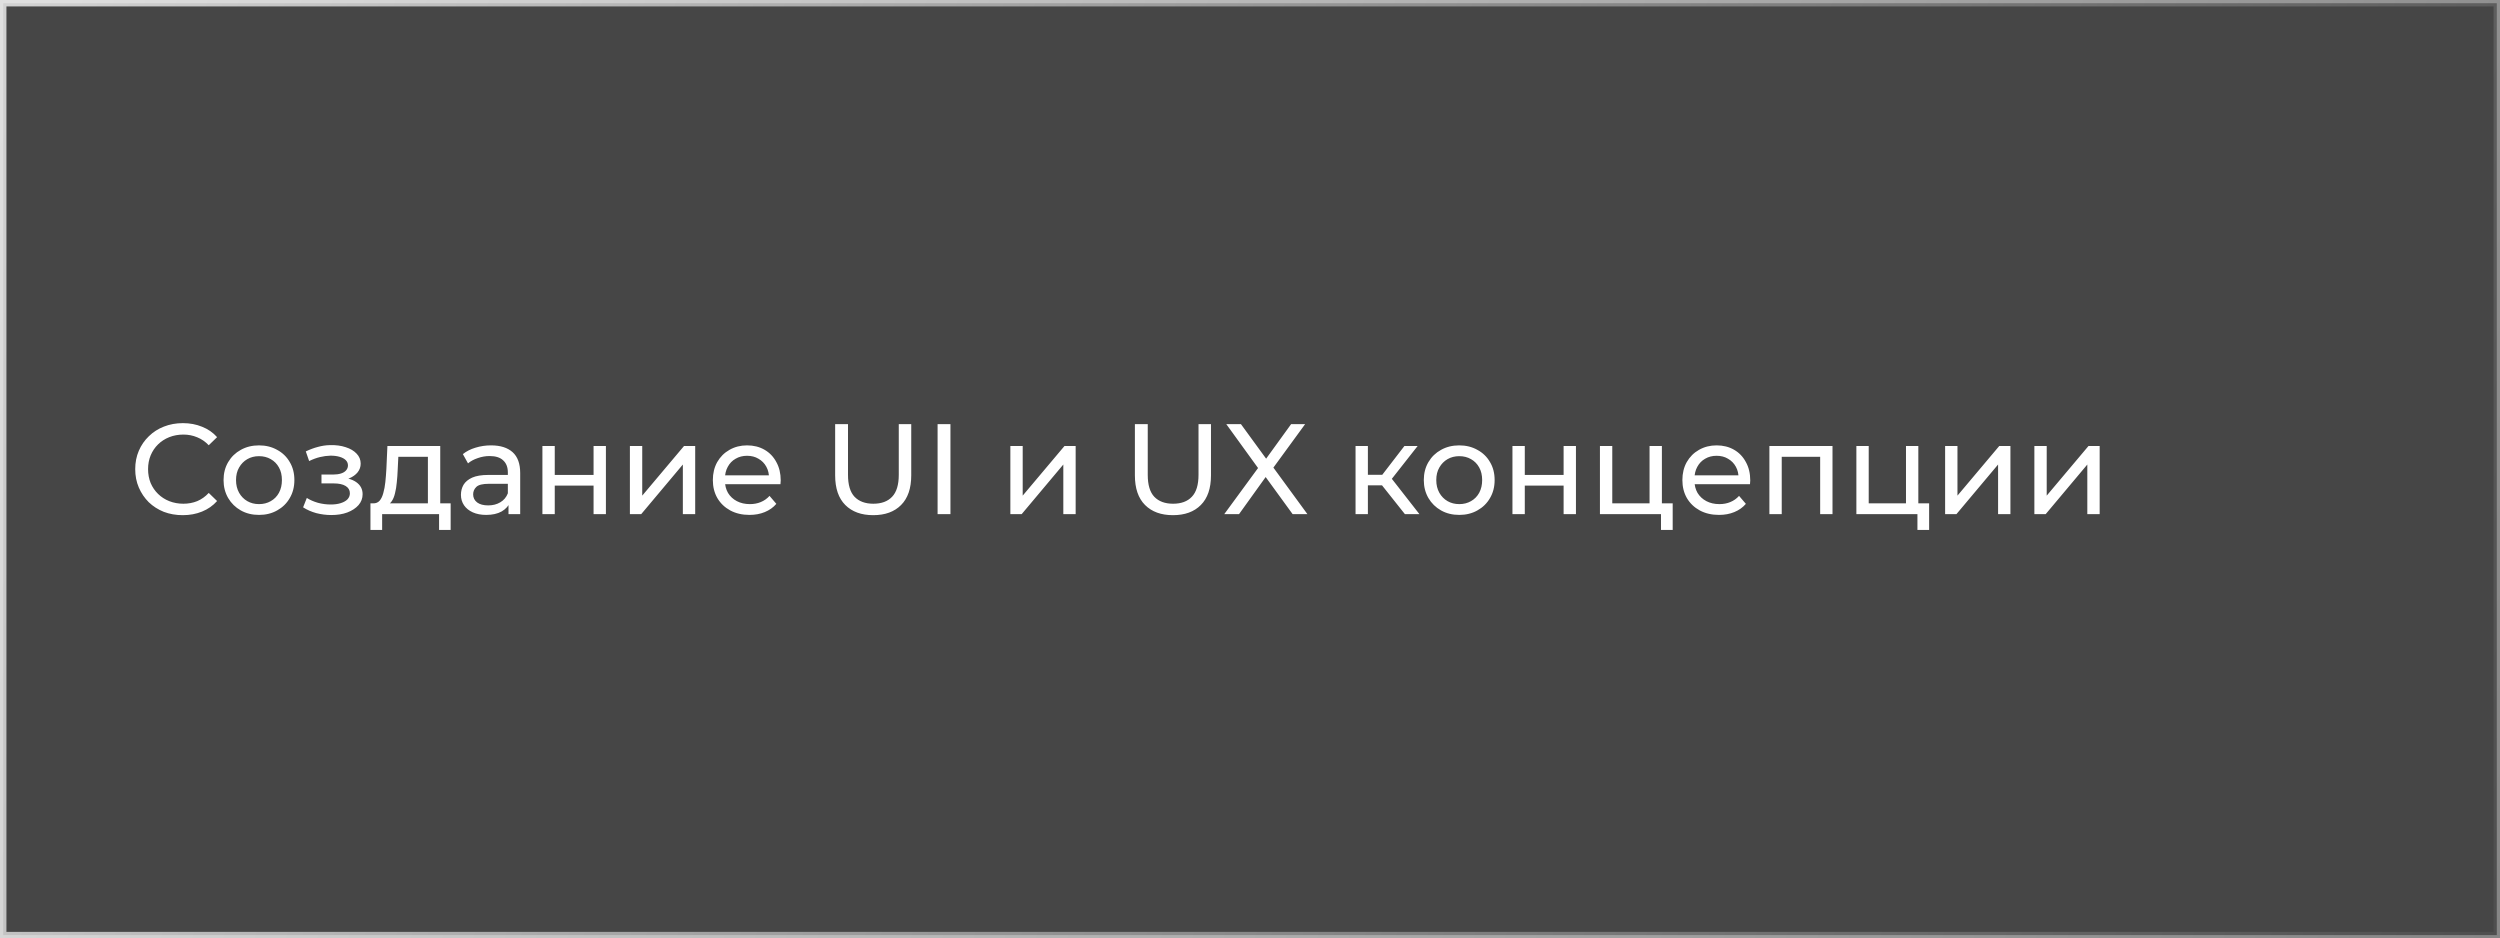
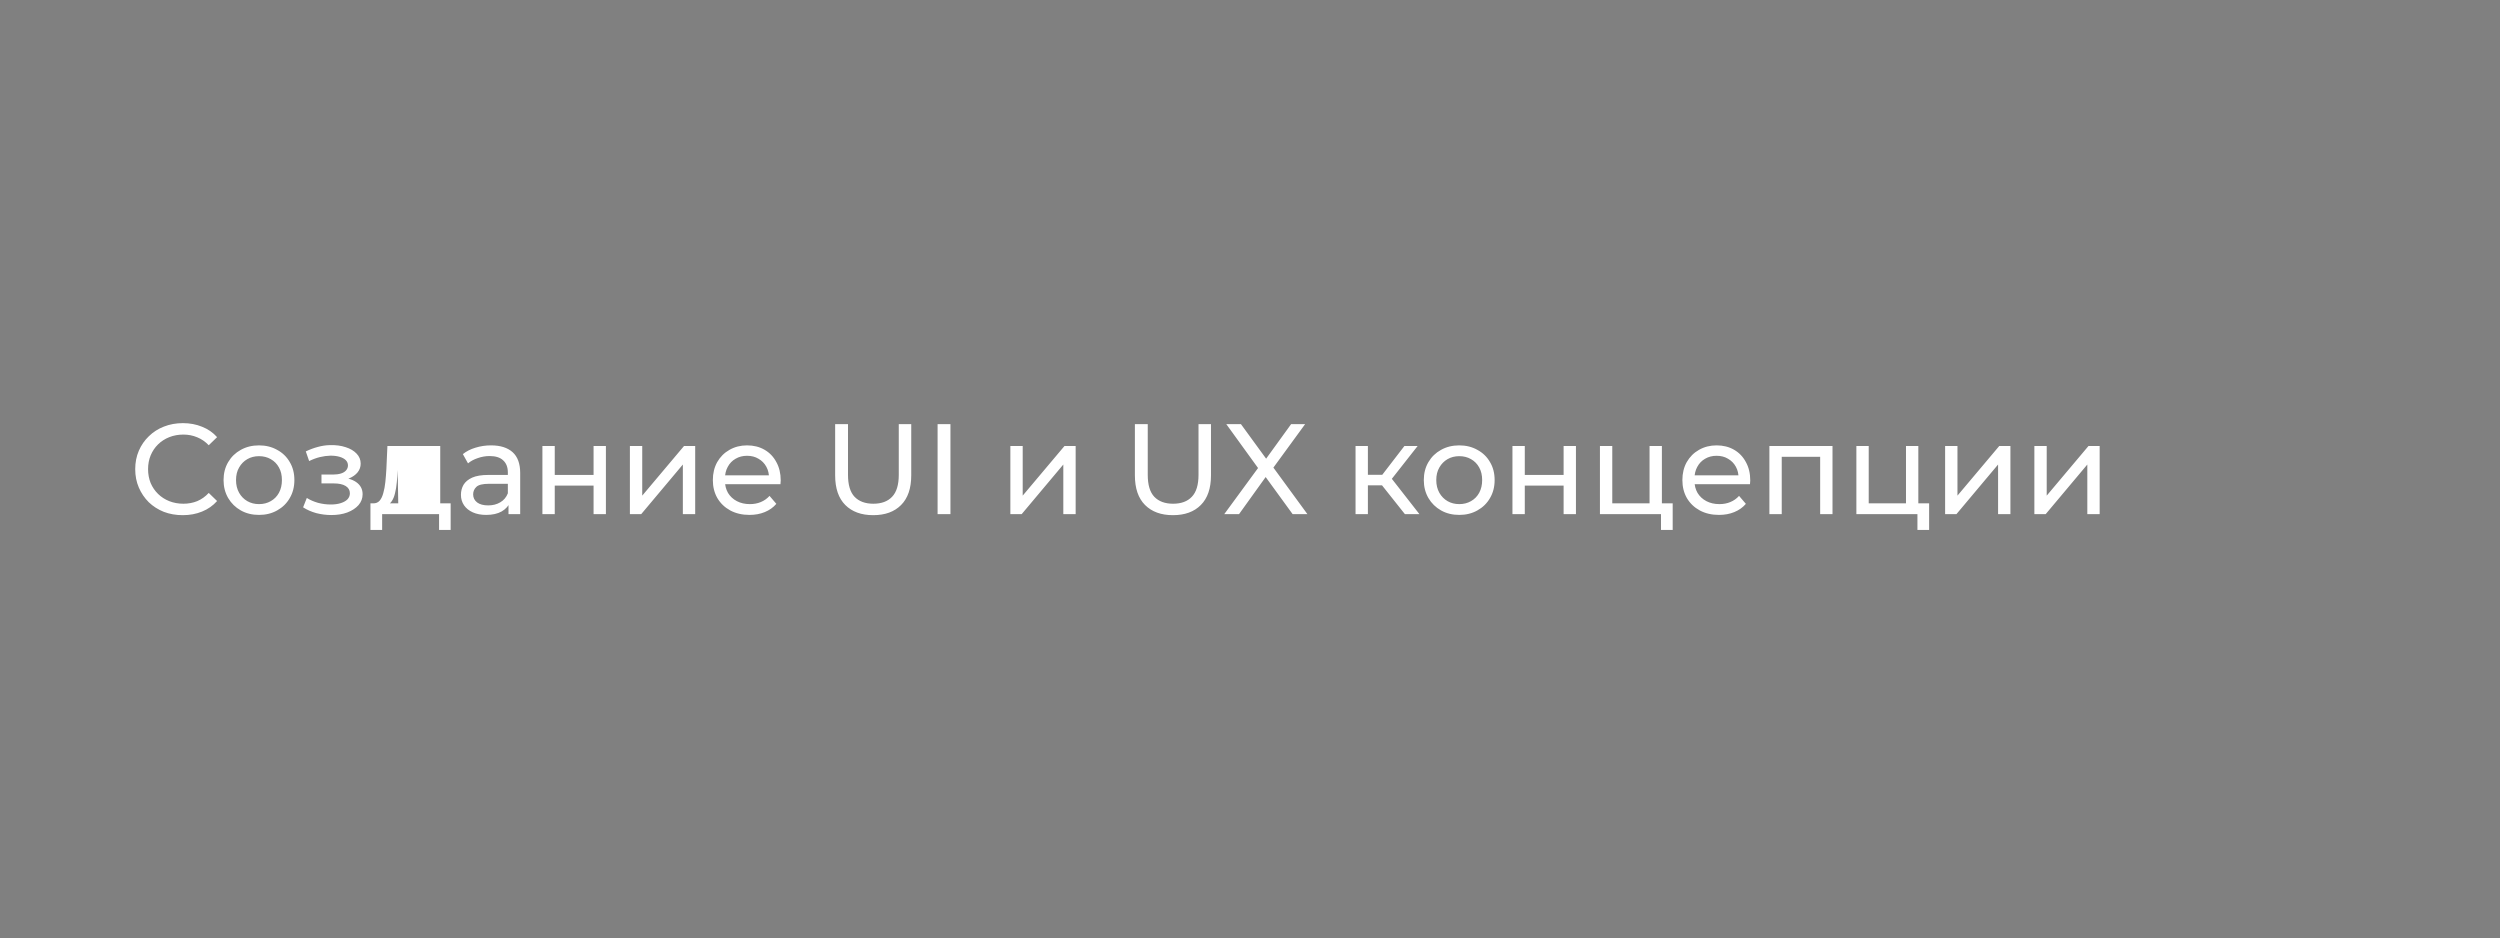
<svg xmlns="http://www.w3.org/2000/svg" width="389" height="146" viewBox="0 0 389 146" fill="none">
  <rect x="0" y="0" width="389" height="146" fill="#808080" stroke="none" />
-   <rect x="0.5" y="0.5" width="388" height="145" fill="black" fill-opacity="0.45" stroke="url(#paint0_linear_64_12)" />
-   <path d="M28.44 80.16C27.373 80.16 26.387 79.987 25.48 79.64C24.587 79.28 23.807 78.78 23.14 78.14C22.487 77.487 21.973 76.727 21.6 75.86C21.227 74.993 21.04 74.04 21.04 73C21.04 71.96 21.227 71.007 21.6 70.14C21.973 69.273 22.493 68.52 23.16 67.88C23.827 67.227 24.607 66.727 25.5 66.38C26.407 66.02 27.393 65.84 28.46 65.84C29.54 65.84 30.533 66.027 31.44 66.4C32.36 66.76 33.14 67.3 33.78 68.02L32.48 69.28C31.947 68.72 31.347 68.307 30.68 68.04C30.013 67.76 29.3 67.62 28.54 67.62C27.753 67.62 27.02 67.753 26.34 68.02C25.673 68.287 25.093 68.66 24.6 69.14C24.107 69.62 23.72 70.193 23.44 70.86C23.173 71.513 23.04 72.227 23.04 73C23.04 73.773 23.173 74.493 23.44 75.16C23.72 75.813 24.107 76.38 24.6 76.86C25.093 77.34 25.673 77.713 26.34 77.98C27.02 78.247 27.753 78.38 28.54 78.38C29.3 78.38 30.013 78.247 30.68 77.98C31.347 77.7 31.947 77.273 32.48 76.7L33.78 77.96C33.14 78.68 32.36 79.227 31.44 79.6C30.533 79.973 29.533 80.16 28.44 80.16ZM40.306 80.12C39.24 80.12 38.293 79.887 37.466 79.42C36.64 78.953 35.986 78.313 35.506 77.5C35.026 76.673 34.786 75.74 34.786 74.7C34.786 73.647 35.026 72.713 35.506 71.9C35.986 71.087 36.64 70.453 37.466 70C38.293 69.533 39.24 69.3 40.306 69.3C41.36 69.3 42.3 69.533 43.126 70C43.966 70.453 44.62 71.087 45.086 71.9C45.566 72.7 45.806 73.633 45.806 74.7C45.806 75.753 45.566 76.687 45.086 77.5C44.62 78.313 43.966 78.953 43.126 79.42C42.3 79.887 41.36 80.12 40.306 80.12ZM40.306 78.44C40.986 78.44 41.593 78.287 42.126 77.98C42.673 77.673 43.1 77.24 43.406 76.68C43.713 76.107 43.866 75.447 43.866 74.7C43.866 73.94 43.713 73.287 43.406 72.74C43.1 72.18 42.673 71.747 42.126 71.44C41.593 71.133 40.986 70.98 40.306 70.98C39.626 70.98 39.02 71.133 38.486 71.44C37.953 71.747 37.526 72.18 37.206 72.74C36.886 73.287 36.726 73.94 36.726 74.7C36.726 75.447 36.886 76.107 37.206 76.68C37.526 77.24 37.953 77.673 38.486 77.98C39.02 78.287 39.626 78.44 40.306 78.44ZM51.562 80.14C52.495 80.14 53.322 80.007 54.042 79.74C54.775 79.46 55.355 79.08 55.782 78.6C56.208 78.107 56.422 77.54 56.422 76.9C56.422 76.1 56.082 75.467 55.402 75C54.722 74.533 53.788 74.3 52.602 74.3L52.522 74.76C53.215 74.76 53.828 74.647 54.362 74.42C54.895 74.193 55.322 73.887 55.642 73.5C55.962 73.1 56.122 72.647 56.122 72.14C56.122 71.54 55.908 71.02 55.482 70.58C55.068 70.14 54.502 69.807 53.782 69.58C53.062 69.34 52.242 69.233 51.322 69.26C50.708 69.273 50.088 69.367 49.462 69.54C48.848 69.7 48.222 69.933 47.582 70.24L48.102 71.74C48.675 71.46 49.235 71.253 49.782 71.12C50.342 70.987 50.888 70.913 51.422 70.9C51.968 70.9 52.442 70.96 52.842 71.08C53.255 71.2 53.575 71.373 53.802 71.6C54.028 71.827 54.142 72.1 54.142 72.42C54.142 72.713 54.042 72.973 53.842 73.2C53.655 73.413 53.388 73.573 53.042 73.68C52.695 73.787 52.288 73.84 51.822 73.84H50.022V75.22H51.942C52.728 75.22 53.342 75.353 53.782 75.62C54.222 75.887 54.442 76.267 54.442 76.76C54.442 77.107 54.322 77.413 54.082 77.68C53.842 77.933 53.495 78.133 53.042 78.28C52.602 78.427 52.075 78.5 51.462 78.5C50.795 78.5 50.135 78.413 49.482 78.24C48.828 78.053 48.248 77.8 47.742 77.48L47.162 78.94C47.762 79.327 48.442 79.627 49.202 79.84C49.975 80.04 50.762 80.14 51.562 80.14ZM66.581 79.1V71.08H61.98L61.88 73.12C61.854 73.787 61.807 74.433 61.74 75.06C61.687 75.673 61.594 76.24 61.461 76.76C61.34 77.28 61.16 77.707 60.92 78.04C60.681 78.373 60.361 78.58 59.961 78.66L58.06 78.32C58.474 78.333 58.807 78.2 59.06 77.92C59.314 77.627 59.507 77.227 59.641 76.72C59.787 76.213 59.894 75.64 59.961 75C60.027 74.347 60.081 73.673 60.12 72.98L60.281 69.4H68.501V79.1H66.581ZM57.641 82.46V78.32H70.121V82.46H68.32V80H59.461V82.46H57.641ZM79.122 80V77.76L79.022 77.34V73.52C79.022 72.707 78.782 72.08 78.302 71.64C77.835 71.187 77.128 70.96 76.182 70.96C75.555 70.96 74.942 71.067 74.342 71.28C73.742 71.48 73.235 71.753 72.822 72.1L72.022 70.66C72.568 70.22 73.222 69.887 73.982 69.66C74.755 69.42 75.562 69.3 76.402 69.3C77.855 69.3 78.975 69.653 79.762 70.36C80.548 71.067 80.942 72.147 80.942 73.6V80H79.122ZM75.642 80.12C74.855 80.12 74.162 79.987 73.562 79.72C72.975 79.453 72.522 79.087 72.202 78.62C71.882 78.14 71.722 77.6 71.722 77C71.722 76.427 71.855 75.907 72.122 75.44C72.402 74.973 72.848 74.6 73.462 74.32C74.088 74.04 74.928 73.9 75.982 73.9H79.342V75.28H76.062C75.102 75.28 74.455 75.44 74.122 75.76C73.788 76.08 73.622 76.467 73.622 76.92C73.622 77.44 73.828 77.86 74.242 78.18C74.655 78.487 75.228 78.64 75.962 78.64C76.682 78.64 77.308 78.48 77.842 78.16C78.388 77.84 78.782 77.373 79.022 76.76L79.402 78.08C79.148 78.707 78.702 79.207 78.062 79.58C77.422 79.94 76.615 80.12 75.642 80.12ZM84.399 80V69.4H86.319V73.9H92.359V69.4H94.279V80H92.359V75.56H86.319V80H84.399ZM98.012 80V69.4H99.932V77.12L106.432 69.4H108.172V80H106.252V72.28L99.772 80H98.012ZM116.619 80.12C115.486 80.12 114.486 79.887 113.619 79.42C112.766 78.953 112.099 78.313 111.619 77.5C111.152 76.687 110.919 75.753 110.919 74.7C110.919 73.647 111.146 72.713 111.599 71.9C112.066 71.087 112.699 70.453 113.499 70C114.312 69.533 115.226 69.3 116.239 69.3C117.266 69.3 118.172 69.527 118.959 69.98C119.746 70.433 120.359 71.073 120.799 71.9C121.252 72.713 121.479 73.667 121.479 74.76C121.479 74.84 121.472 74.933 121.459 75.04C121.459 75.147 121.452 75.247 121.439 75.34H112.419V73.96H120.439L119.659 74.44C119.672 73.76 119.532 73.153 119.239 72.62C118.946 72.087 118.539 71.673 118.019 71.38C117.512 71.073 116.919 70.92 116.239 70.92C115.572 70.92 114.979 71.073 114.459 71.38C113.939 71.673 113.532 72.093 113.239 72.64C112.946 73.173 112.799 73.787 112.799 74.48V74.8C112.799 75.507 112.959 76.14 113.279 76.7C113.612 77.247 114.072 77.673 114.659 77.98C115.246 78.287 115.919 78.44 116.679 78.44C117.306 78.44 117.872 78.333 118.379 78.12C118.899 77.907 119.352 77.587 119.739 77.16L120.799 78.4C120.319 78.96 119.719 79.387 118.999 79.68C118.292 79.973 117.499 80.12 116.619 80.12ZM135.869 80.16C134.029 80.16 132.582 79.633 131.529 78.58C130.475 77.527 129.949 75.987 129.949 73.96V66H131.949V73.88C131.949 75.44 132.289 76.58 132.969 77.3C133.662 78.02 134.635 78.38 135.889 78.38C137.155 78.38 138.129 78.02 138.809 77.3C139.502 76.58 139.849 75.44 139.849 73.88V66H141.789V73.96C141.789 75.987 141.262 77.527 140.209 78.58C139.169 79.633 137.722 80.16 135.869 80.16ZM145.889 80V66H147.889V80H145.889ZM157.212 80V69.4H159.132V77.12L165.632 69.4H167.372V80H165.452V72.28L158.972 80H157.212ZM182.509 80.16C180.669 80.16 179.223 79.633 178.169 78.58C177.116 77.527 176.589 75.987 176.589 73.96V66H178.589V73.88C178.589 75.44 178.929 76.58 179.609 77.3C180.303 78.02 181.276 78.38 182.529 78.38C183.796 78.38 184.769 78.02 185.449 77.3C186.143 76.58 186.489 75.44 186.489 73.88V66H188.429V73.96C188.429 75.987 187.903 77.527 186.849 78.58C185.809 79.633 184.363 80.16 182.509 80.16ZM190.494 80L196.314 72.06V73.6L190.814 66H193.094L197.454 71.98L196.554 72L200.894 66H203.074L197.614 73.48V72.04L203.434 80H201.134L196.494 73.62H197.374L192.794 80H190.494ZM218.603 80L214.503 74.84L216.083 73.88L220.863 80H218.603ZM210.923 80V69.4H212.843V80H210.923ZM212.263 75.52V73.88H215.763V75.52H212.263ZM216.243 74.92L214.463 74.68L218.523 69.4H220.583L216.243 74.92ZM227.064 80.12C225.997 80.12 225.051 79.887 224.224 79.42C223.397 78.953 222.744 78.313 222.264 77.5C221.784 76.673 221.544 75.74 221.544 74.7C221.544 73.647 221.784 72.713 222.264 71.9C222.744 71.087 223.397 70.453 224.224 70C225.051 69.533 225.997 69.3 227.064 69.3C228.117 69.3 229.057 69.533 229.884 70C230.724 70.453 231.377 71.087 231.844 71.9C232.324 72.7 232.564 73.633 232.564 74.7C232.564 75.753 232.324 76.687 231.844 77.5C231.377 78.313 230.724 78.953 229.884 79.42C229.057 79.887 228.117 80.12 227.064 80.12ZM227.064 78.44C227.744 78.44 228.351 78.287 228.884 77.98C229.431 77.673 229.857 77.24 230.164 76.68C230.471 76.107 230.624 75.447 230.624 74.7C230.624 73.94 230.471 73.287 230.164 72.74C229.857 72.18 229.431 71.747 228.884 71.44C228.351 71.133 227.744 70.98 227.064 70.98C226.384 70.98 225.777 71.133 225.244 71.44C224.711 71.747 224.284 72.18 223.964 72.74C223.644 73.287 223.484 73.94 223.484 74.7C223.484 75.447 223.644 76.107 223.964 76.68C224.284 77.24 224.711 77.673 225.244 77.98C225.777 78.287 226.384 78.44 227.064 78.44ZM235.337 80V69.4H237.257V73.9H243.297V69.4H245.217V80H243.297V75.56H237.257V80H235.337ZM248.95 80V69.4H250.87V78.32H256.67V69.4H258.59V80H248.95ZM258.45 82.46V79.9L258.93 80H256.67V78.32H260.27V82.46H258.45ZM267.478 80.12C266.345 80.12 265.345 79.887 264.478 79.42C263.625 78.953 262.958 78.313 262.478 77.5C262.012 76.687 261.778 75.753 261.778 74.7C261.778 73.647 262.005 72.713 262.458 71.9C262.925 71.087 263.558 70.453 264.358 70C265.172 69.533 266.085 69.3 267.098 69.3C268.125 69.3 269.032 69.527 269.818 69.98C270.605 70.433 271.218 71.073 271.658 71.9C272.112 72.713 272.338 73.667 272.338 74.76C272.338 74.84 272.332 74.933 272.318 75.04C272.318 75.147 272.312 75.247 272.298 75.34H263.278V73.96H271.298L270.518 74.44C270.532 73.76 270.392 73.153 270.098 72.62C269.805 72.087 269.398 71.673 268.878 71.38C268.372 71.073 267.778 70.92 267.098 70.92C266.432 70.92 265.838 71.073 265.318 71.38C264.798 71.673 264.392 72.093 264.098 72.64C263.805 73.173 263.658 73.787 263.658 74.48V74.8C263.658 75.507 263.818 76.14 264.138 76.7C264.472 77.247 264.932 77.673 265.518 77.98C266.105 78.287 266.778 78.44 267.538 78.44C268.165 78.44 268.732 78.333 269.238 78.12C269.758 77.907 270.212 77.587 270.598 77.16L271.658 78.4C271.178 78.96 270.578 79.387 269.858 79.68C269.152 79.973 268.358 80.12 267.478 80.12ZM275.317 80V69.4H285.137V80H283.217V70.6L283.677 71.08H276.777L277.237 70.6V80H275.317ZM288.852 80V69.4H290.772V78.32H296.572V69.4H298.492V80H288.852ZM298.352 82.46V79.9L298.832 80H296.572V78.32H300.172V82.46H298.352ZM302.661 80V69.4H304.581V77.12L311.081 69.4H312.821V80H310.901V72.28L304.421 80H302.661ZM316.548 80V69.4H318.468V77.12L324.967 69.4H326.708V80H324.787V72.28L318.308 80H316.548Z" fill="white" />
+   <path d="M28.44 80.16C27.373 80.16 26.387 79.987 25.48 79.64C24.587 79.28 23.807 78.78 23.14 78.14C22.487 77.487 21.973 76.727 21.6 75.86C21.227 74.993 21.04 74.04 21.04 73C21.04 71.96 21.227 71.007 21.6 70.14C21.973 69.273 22.493 68.52 23.16 67.88C23.827 67.227 24.607 66.727 25.5 66.38C26.407 66.02 27.393 65.84 28.46 65.84C29.54 65.84 30.533 66.027 31.44 66.4C32.36 66.76 33.14 67.3 33.78 68.02L32.48 69.28C31.947 68.72 31.347 68.307 30.68 68.04C30.013 67.76 29.3 67.62 28.54 67.62C27.753 67.62 27.02 67.753 26.34 68.02C25.673 68.287 25.093 68.66 24.6 69.14C24.107 69.62 23.72 70.193 23.44 70.86C23.173 71.513 23.04 72.227 23.04 73C23.04 73.773 23.173 74.493 23.44 75.16C23.72 75.813 24.107 76.38 24.6 76.86C25.093 77.34 25.673 77.713 26.34 77.98C27.02 78.247 27.753 78.38 28.54 78.38C29.3 78.38 30.013 78.247 30.68 77.98C31.347 77.7 31.947 77.273 32.48 76.7L33.78 77.96C33.14 78.68 32.36 79.227 31.44 79.6C30.533 79.973 29.533 80.16 28.44 80.16ZM40.306 80.12C39.24 80.12 38.293 79.887 37.466 79.42C36.64 78.953 35.986 78.313 35.506 77.5C35.026 76.673 34.786 75.74 34.786 74.7C34.786 73.647 35.026 72.713 35.506 71.9C35.986 71.087 36.64 70.453 37.466 70C38.293 69.533 39.24 69.3 40.306 69.3C41.36 69.3 42.3 69.533 43.126 70C43.966 70.453 44.62 71.087 45.086 71.9C45.566 72.7 45.806 73.633 45.806 74.7C45.806 75.753 45.566 76.687 45.086 77.5C44.62 78.313 43.966 78.953 43.126 79.42C42.3 79.887 41.36 80.12 40.306 80.12ZM40.306 78.44C40.986 78.44 41.593 78.287 42.126 77.98C42.673 77.673 43.1 77.24 43.406 76.68C43.713 76.107 43.866 75.447 43.866 74.7C43.866 73.94 43.713 73.287 43.406 72.74C43.1 72.18 42.673 71.747 42.126 71.44C41.593 71.133 40.986 70.98 40.306 70.98C39.626 70.98 39.02 71.133 38.486 71.44C37.953 71.747 37.526 72.18 37.206 72.74C36.886 73.287 36.726 73.94 36.726 74.7C36.726 75.447 36.886 76.107 37.206 76.68C37.526 77.24 37.953 77.673 38.486 77.98C39.02 78.287 39.626 78.44 40.306 78.44ZM51.562 80.14C52.495 80.14 53.322 80.007 54.042 79.74C54.775 79.46 55.355 79.08 55.782 78.6C56.208 78.107 56.422 77.54 56.422 76.9C56.422 76.1 56.082 75.467 55.402 75C54.722 74.533 53.788 74.3 52.602 74.3L52.522 74.76C53.215 74.76 53.828 74.647 54.362 74.42C54.895 74.193 55.322 73.887 55.642 73.5C55.962 73.1 56.122 72.647 56.122 72.14C56.122 71.54 55.908 71.02 55.482 70.58C55.068 70.14 54.502 69.807 53.782 69.58C53.062 69.34 52.242 69.233 51.322 69.26C50.708 69.273 50.088 69.367 49.462 69.54C48.848 69.7 48.222 69.933 47.582 70.24L48.102 71.74C48.675 71.46 49.235 71.253 49.782 71.12C50.342 70.987 50.888 70.913 51.422 70.9C51.968 70.9 52.442 70.96 52.842 71.08C53.255 71.2 53.575 71.373 53.802 71.6C54.028 71.827 54.142 72.1 54.142 72.42C54.142 72.713 54.042 72.973 53.842 73.2C53.655 73.413 53.388 73.573 53.042 73.68C52.695 73.787 52.288 73.84 51.822 73.84H50.022V75.22H51.942C52.728 75.22 53.342 75.353 53.782 75.62C54.222 75.887 54.442 76.267 54.442 76.76C54.442 77.107 54.322 77.413 54.082 77.68C53.842 77.933 53.495 78.133 53.042 78.28C52.602 78.427 52.075 78.5 51.462 78.5C50.795 78.5 50.135 78.413 49.482 78.24C48.828 78.053 48.248 77.8 47.742 77.48L47.162 78.94C47.762 79.327 48.442 79.627 49.202 79.84C49.975 80.04 50.762 80.14 51.562 80.14ZM66.581 79.1H61.98L61.88 73.12C61.854 73.787 61.807 74.433 61.74 75.06C61.687 75.673 61.594 76.24 61.461 76.76C61.34 77.28 61.16 77.707 60.92 78.04C60.681 78.373 60.361 78.58 59.961 78.66L58.06 78.32C58.474 78.333 58.807 78.2 59.06 77.92C59.314 77.627 59.507 77.227 59.641 76.72C59.787 76.213 59.894 75.64 59.961 75C60.027 74.347 60.081 73.673 60.12 72.98L60.281 69.4H68.501V79.1H66.581ZM57.641 82.46V78.32H70.121V82.46H68.32V80H59.461V82.46H57.641ZM79.122 80V77.76L79.022 77.34V73.52C79.022 72.707 78.782 72.08 78.302 71.64C77.835 71.187 77.128 70.96 76.182 70.96C75.555 70.96 74.942 71.067 74.342 71.28C73.742 71.48 73.235 71.753 72.822 72.1L72.022 70.66C72.568 70.22 73.222 69.887 73.982 69.66C74.755 69.42 75.562 69.3 76.402 69.3C77.855 69.3 78.975 69.653 79.762 70.36C80.548 71.067 80.942 72.147 80.942 73.6V80H79.122ZM75.642 80.12C74.855 80.12 74.162 79.987 73.562 79.72C72.975 79.453 72.522 79.087 72.202 78.62C71.882 78.14 71.722 77.6 71.722 77C71.722 76.427 71.855 75.907 72.122 75.44C72.402 74.973 72.848 74.6 73.462 74.32C74.088 74.04 74.928 73.9 75.982 73.9H79.342V75.28H76.062C75.102 75.28 74.455 75.44 74.122 75.76C73.788 76.08 73.622 76.467 73.622 76.92C73.622 77.44 73.828 77.86 74.242 78.18C74.655 78.487 75.228 78.64 75.962 78.64C76.682 78.64 77.308 78.48 77.842 78.16C78.388 77.84 78.782 77.373 79.022 76.76L79.402 78.08C79.148 78.707 78.702 79.207 78.062 79.58C77.422 79.94 76.615 80.12 75.642 80.12ZM84.399 80V69.4H86.319V73.9H92.359V69.4H94.279V80H92.359V75.56H86.319V80H84.399ZM98.012 80V69.4H99.932V77.12L106.432 69.4H108.172V80H106.252V72.28L99.772 80H98.012ZM116.619 80.12C115.486 80.12 114.486 79.887 113.619 79.42C112.766 78.953 112.099 78.313 111.619 77.5C111.152 76.687 110.919 75.753 110.919 74.7C110.919 73.647 111.146 72.713 111.599 71.9C112.066 71.087 112.699 70.453 113.499 70C114.312 69.533 115.226 69.3 116.239 69.3C117.266 69.3 118.172 69.527 118.959 69.98C119.746 70.433 120.359 71.073 120.799 71.9C121.252 72.713 121.479 73.667 121.479 74.76C121.479 74.84 121.472 74.933 121.459 75.04C121.459 75.147 121.452 75.247 121.439 75.34H112.419V73.96H120.439L119.659 74.44C119.672 73.76 119.532 73.153 119.239 72.62C118.946 72.087 118.539 71.673 118.019 71.38C117.512 71.073 116.919 70.92 116.239 70.92C115.572 70.92 114.979 71.073 114.459 71.38C113.939 71.673 113.532 72.093 113.239 72.64C112.946 73.173 112.799 73.787 112.799 74.48V74.8C112.799 75.507 112.959 76.14 113.279 76.7C113.612 77.247 114.072 77.673 114.659 77.98C115.246 78.287 115.919 78.44 116.679 78.44C117.306 78.44 117.872 78.333 118.379 78.12C118.899 77.907 119.352 77.587 119.739 77.16L120.799 78.4C120.319 78.96 119.719 79.387 118.999 79.68C118.292 79.973 117.499 80.12 116.619 80.12ZM135.869 80.16C134.029 80.16 132.582 79.633 131.529 78.58C130.475 77.527 129.949 75.987 129.949 73.96V66H131.949V73.88C131.949 75.44 132.289 76.58 132.969 77.3C133.662 78.02 134.635 78.38 135.889 78.38C137.155 78.38 138.129 78.02 138.809 77.3C139.502 76.58 139.849 75.44 139.849 73.88V66H141.789V73.96C141.789 75.987 141.262 77.527 140.209 78.58C139.169 79.633 137.722 80.16 135.869 80.16ZM145.889 80V66H147.889V80H145.889ZM157.212 80V69.4H159.132V77.12L165.632 69.4H167.372V80H165.452V72.28L158.972 80H157.212ZM182.509 80.16C180.669 80.16 179.223 79.633 178.169 78.58C177.116 77.527 176.589 75.987 176.589 73.96V66H178.589V73.88C178.589 75.44 178.929 76.58 179.609 77.3C180.303 78.02 181.276 78.38 182.529 78.38C183.796 78.38 184.769 78.02 185.449 77.3C186.143 76.58 186.489 75.44 186.489 73.88V66H188.429V73.96C188.429 75.987 187.903 77.527 186.849 78.58C185.809 79.633 184.363 80.16 182.509 80.16ZM190.494 80L196.314 72.06V73.6L190.814 66H193.094L197.454 71.98L196.554 72L200.894 66H203.074L197.614 73.48V72.04L203.434 80H201.134L196.494 73.62H197.374L192.794 80H190.494ZM218.603 80L214.503 74.84L216.083 73.88L220.863 80H218.603ZM210.923 80V69.4H212.843V80H210.923ZM212.263 75.52V73.88H215.763V75.52H212.263ZM216.243 74.92L214.463 74.68L218.523 69.4H220.583L216.243 74.92ZM227.064 80.12C225.997 80.12 225.051 79.887 224.224 79.42C223.397 78.953 222.744 78.313 222.264 77.5C221.784 76.673 221.544 75.74 221.544 74.7C221.544 73.647 221.784 72.713 222.264 71.9C222.744 71.087 223.397 70.453 224.224 70C225.051 69.533 225.997 69.3 227.064 69.3C228.117 69.3 229.057 69.533 229.884 70C230.724 70.453 231.377 71.087 231.844 71.9C232.324 72.7 232.564 73.633 232.564 74.7C232.564 75.753 232.324 76.687 231.844 77.5C231.377 78.313 230.724 78.953 229.884 79.42C229.057 79.887 228.117 80.12 227.064 80.12ZM227.064 78.44C227.744 78.44 228.351 78.287 228.884 77.98C229.431 77.673 229.857 77.24 230.164 76.68C230.471 76.107 230.624 75.447 230.624 74.7C230.624 73.94 230.471 73.287 230.164 72.74C229.857 72.18 229.431 71.747 228.884 71.44C228.351 71.133 227.744 70.98 227.064 70.98C226.384 70.98 225.777 71.133 225.244 71.44C224.711 71.747 224.284 72.18 223.964 72.74C223.644 73.287 223.484 73.94 223.484 74.7C223.484 75.447 223.644 76.107 223.964 76.68C224.284 77.24 224.711 77.673 225.244 77.98C225.777 78.287 226.384 78.44 227.064 78.44ZM235.337 80V69.4H237.257V73.9H243.297V69.4H245.217V80H243.297V75.56H237.257V80H235.337ZM248.95 80V69.4H250.87V78.32H256.67V69.4H258.59V80H248.95ZM258.45 82.46V79.9L258.93 80H256.67V78.32H260.27V82.46H258.45ZM267.478 80.12C266.345 80.12 265.345 79.887 264.478 79.42C263.625 78.953 262.958 78.313 262.478 77.5C262.012 76.687 261.778 75.753 261.778 74.7C261.778 73.647 262.005 72.713 262.458 71.9C262.925 71.087 263.558 70.453 264.358 70C265.172 69.533 266.085 69.3 267.098 69.3C268.125 69.3 269.032 69.527 269.818 69.98C270.605 70.433 271.218 71.073 271.658 71.9C272.112 72.713 272.338 73.667 272.338 74.76C272.338 74.84 272.332 74.933 272.318 75.04C272.318 75.147 272.312 75.247 272.298 75.34H263.278V73.96H271.298L270.518 74.44C270.532 73.76 270.392 73.153 270.098 72.62C269.805 72.087 269.398 71.673 268.878 71.38C268.372 71.073 267.778 70.92 267.098 70.92C266.432 70.92 265.838 71.073 265.318 71.38C264.798 71.673 264.392 72.093 264.098 72.64C263.805 73.173 263.658 73.787 263.658 74.48V74.8C263.658 75.507 263.818 76.14 264.138 76.7C264.472 77.247 264.932 77.673 265.518 77.98C266.105 78.287 266.778 78.44 267.538 78.44C268.165 78.44 268.732 78.333 269.238 78.12C269.758 77.907 270.212 77.587 270.598 77.16L271.658 78.4C271.178 78.96 270.578 79.387 269.858 79.68C269.152 79.973 268.358 80.12 267.478 80.12ZM275.317 80V69.4H285.137V80H283.217V70.6L283.677 71.08H276.777L277.237 70.6V80H275.317ZM288.852 80V69.4H290.772V78.32H296.572V69.4H298.492V80H288.852ZM298.352 82.46V79.9L298.832 80H296.572V78.32H300.172V82.46H298.352ZM302.661 80V69.4H304.581V77.12L311.081 69.4H312.821V80H310.901V72.28L304.421 80H302.661ZM316.548 80V69.4H318.468V77.12L324.967 69.4H326.708V80H324.787V72.28L318.308 80H316.548Z" fill="white" />
  <defs>
    <linearGradient id="paint0_linear_64_12" x1="-119.897" y1="-89.388" x2="432.354" y2="103.983" gradientUnits="userSpaceOnUse">
      <stop stop-color="white" />
      <stop offset="1" stop-color="white" stop-opacity="0" />
    </linearGradient>
  </defs>
</svg>